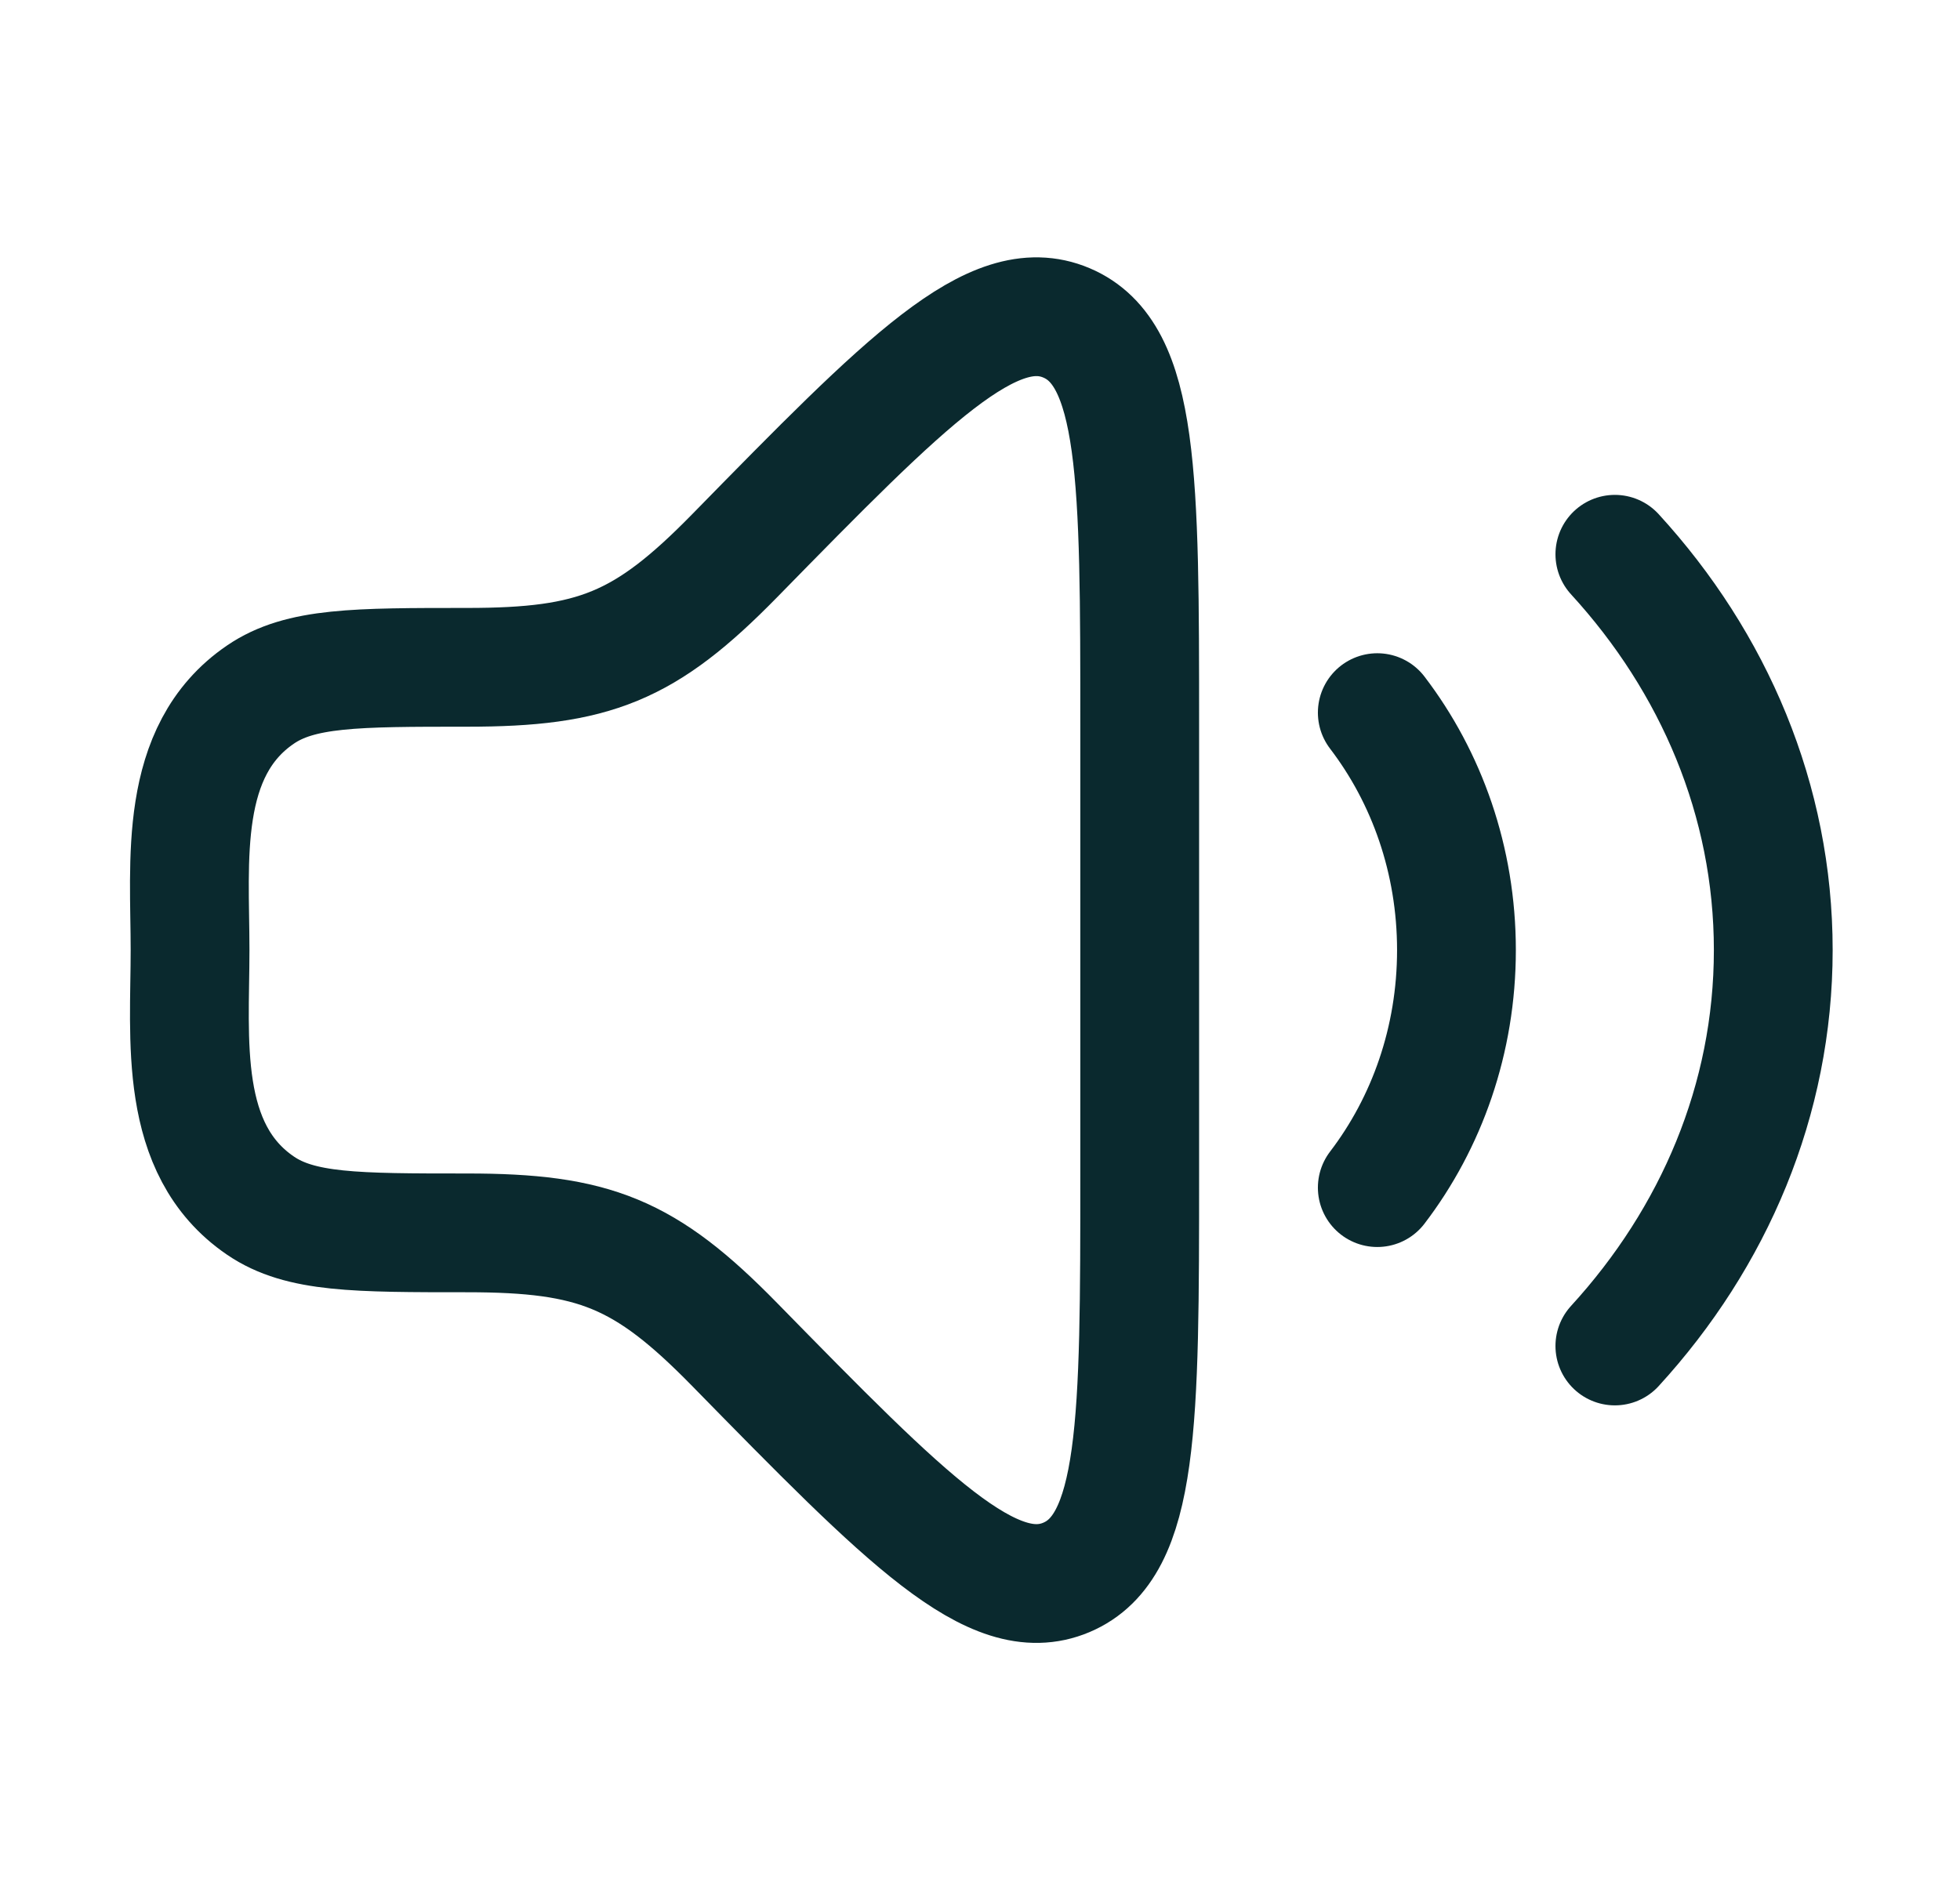
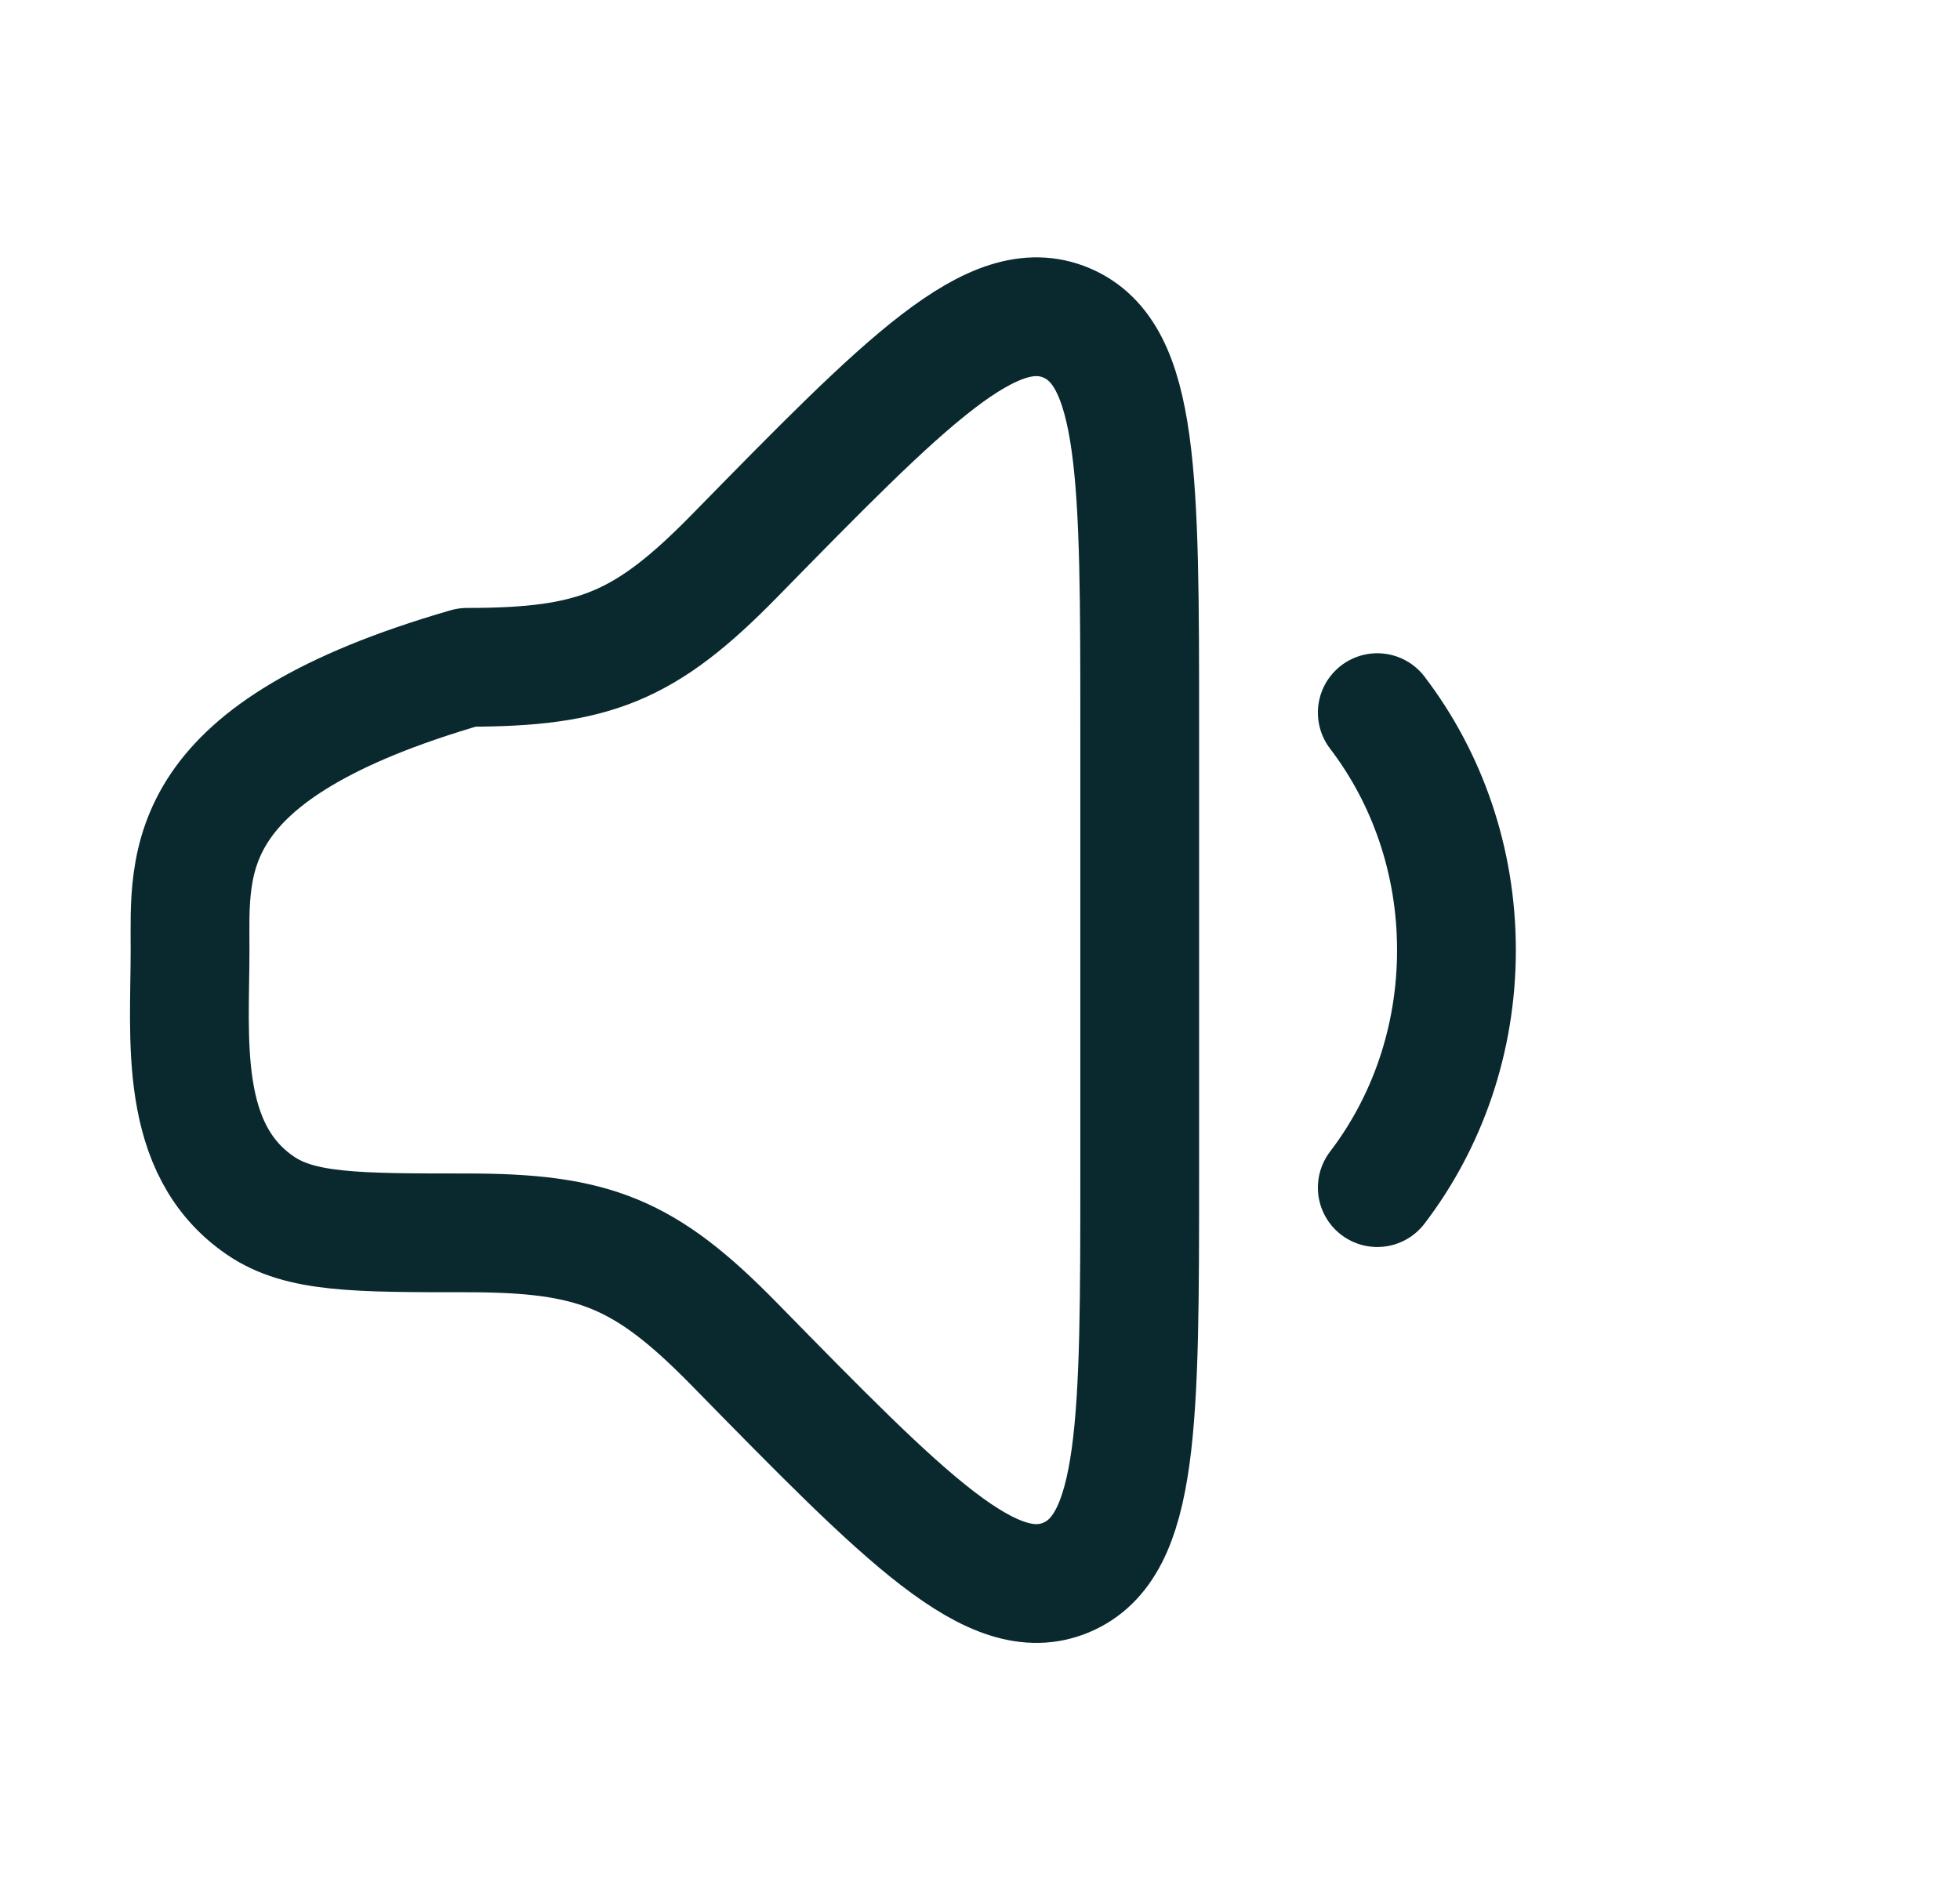
<svg xmlns="http://www.w3.org/2000/svg" width="33" height="32" viewBox="0 0 33 32" fill="none">
-   <path d="M19.189 19.752V12.249C19.189 8.055 19.189 5.958 17.955 5.437C16.721 4.915 15.269 6.397 12.365 9.363C10.861 10.898 10.003 11.238 7.864 11.238C5.992 11.238 5.057 11.238 4.385 11.697C2.989 12.649 3.2 14.509 3.2 16C3.2 17.491 2.989 19.351 4.385 20.303C5.057 20.762 5.992 20.762 7.864 20.762C10.003 20.762 10.861 21.102 12.365 22.638C15.269 25.603 16.721 27.086 17.955 26.564C19.189 26.042 19.189 23.945 19.189 19.752Z" stroke="#0A292E" stroke-width="2" stroke-linecap="round" stroke-linejoin="round" />
+   <path d="M19.189 19.752V12.249C19.189 8.055 19.189 5.958 17.955 5.437C16.721 4.915 15.269 6.397 12.365 9.363C10.861 10.898 10.003 11.238 7.864 11.238C2.989 12.649 3.2 14.509 3.2 16C3.2 17.491 2.989 19.351 4.385 20.303C5.057 20.762 5.992 20.762 7.864 20.762C10.003 20.762 10.861 21.102 12.365 22.638C15.269 25.603 16.721 27.086 17.955 26.564C19.189 26.042 19.189 23.945 19.189 19.752Z" stroke="#0A292E" stroke-width="2" stroke-linecap="round" stroke-linejoin="round" />
  <path d="M23.189 12.001C24.023 13.093 24.522 14.485 24.522 16C24.522 17.516 24.023 18.908 23.189 20" stroke="#0A292E" stroke-width="2" stroke-linecap="round" stroke-linejoin="round" />
-   <path d="M27.189 9.334C28.857 11.155 29.856 13.475 29.856 16C29.856 18.526 28.857 20.845 27.189 22.667" stroke="#0A292E" stroke-width="2" stroke-linecap="round" stroke-linejoin="round" />
</svg>